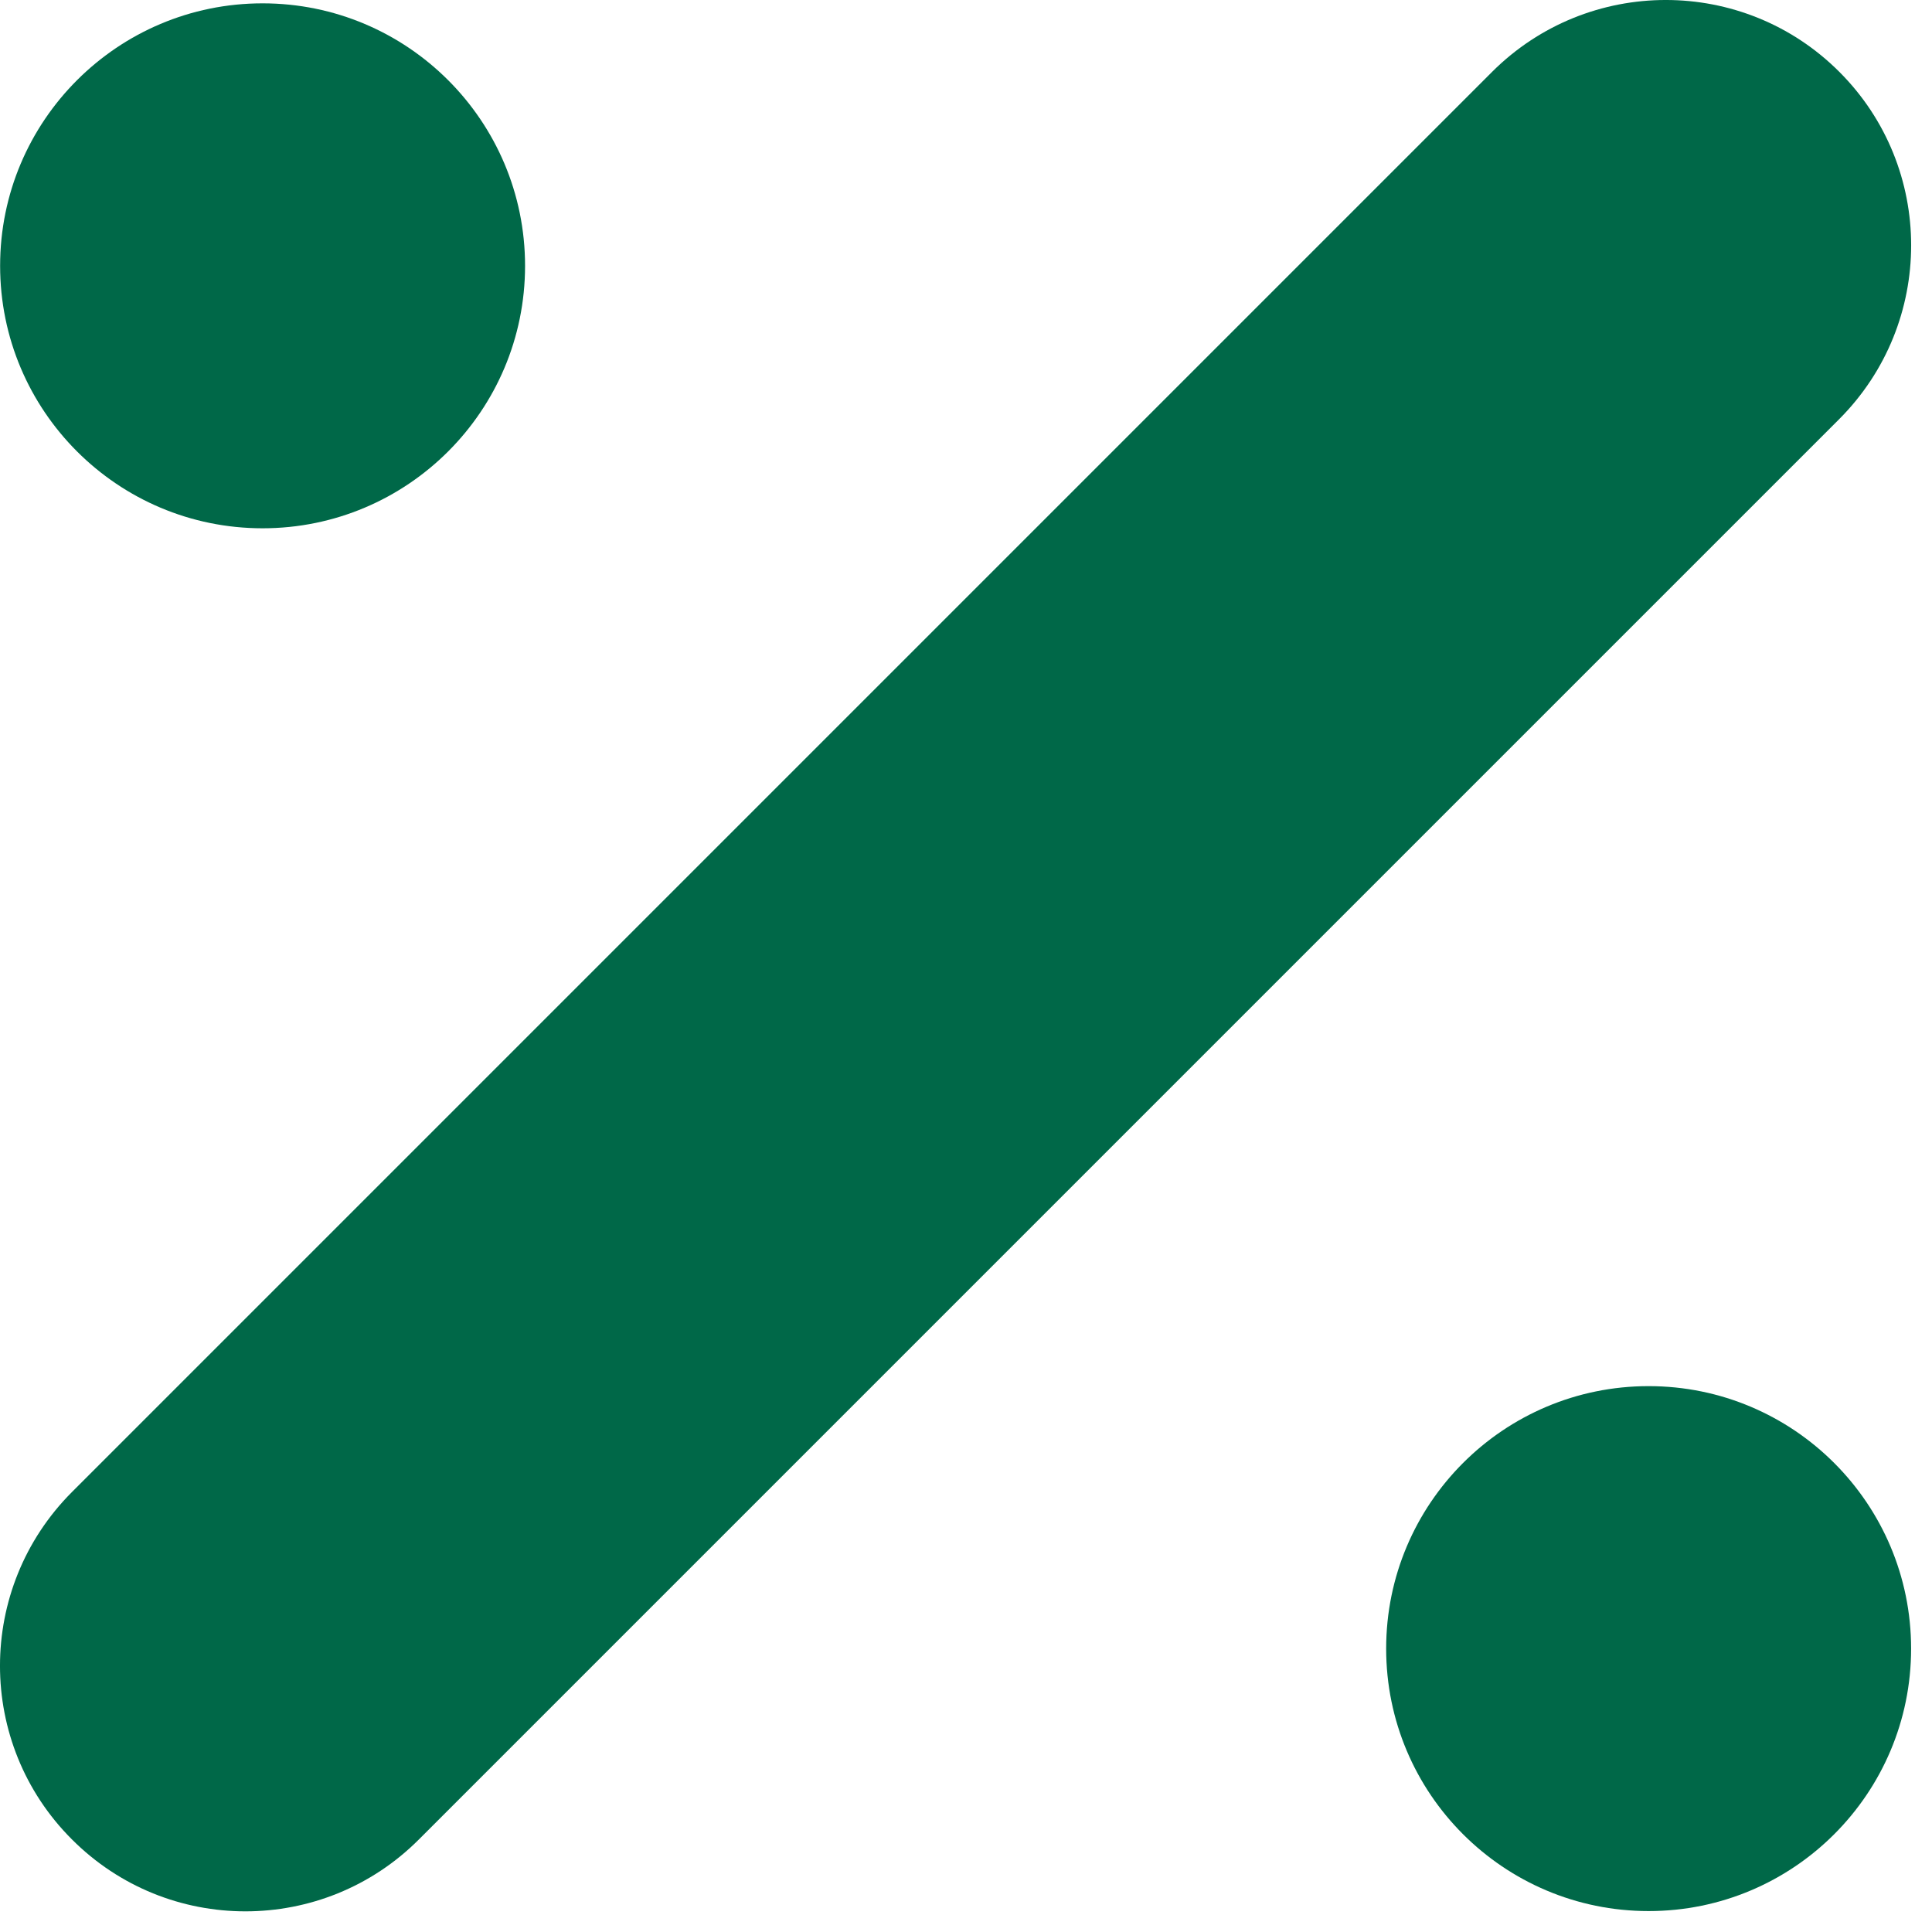
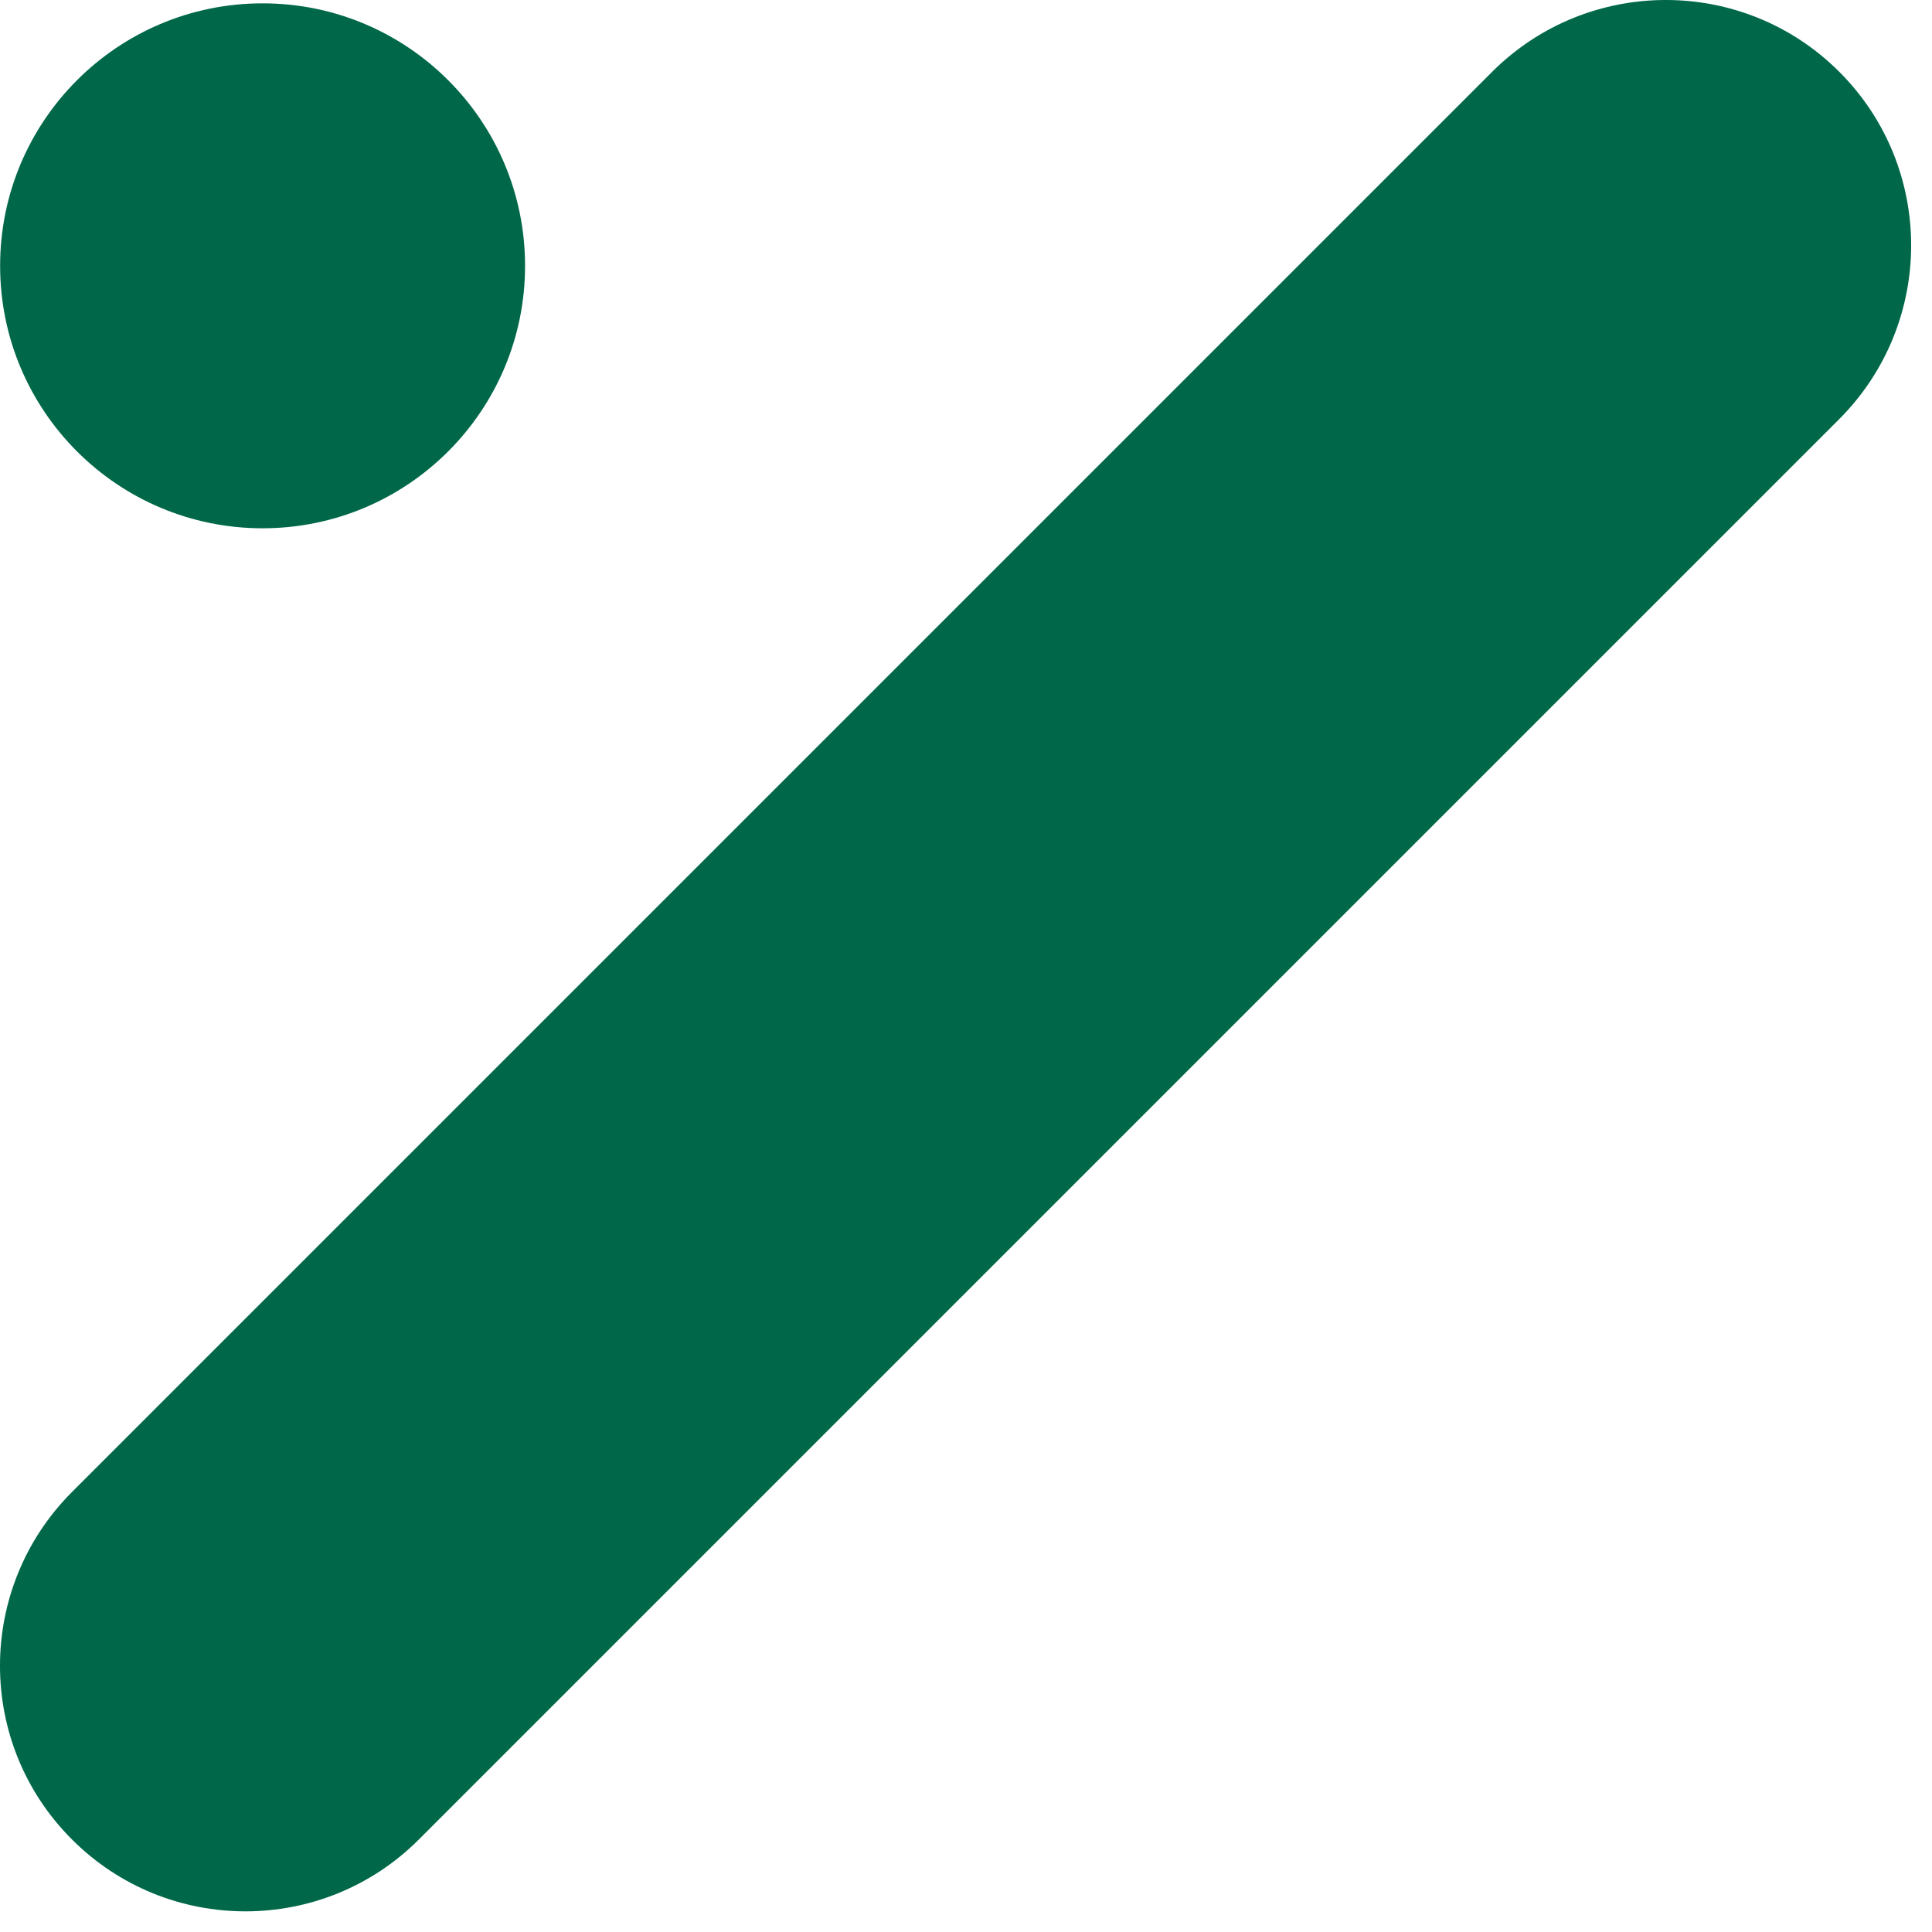
<svg xmlns="http://www.w3.org/2000/svg" width="70" height="70" viewBox="0 0 70 70" fill="none">
  <path d="M66.642 2.603C70.112 6.072 70.112 11.702 66.642 15.182L15.182 66.642C11.713 70.122 6.072 70.122 2.603 66.642C-0.868 63.172 -0.868 57.543 2.603 54.063L54.062 2.603C57.542 -0.868 63.172 -0.868 66.642 2.603Z" fill="#006848" />
  <path d="M9.514 19.141C14.766 19.141 19.024 14.883 19.024 9.631C19.024 4.379 14.766 0.121 9.514 0.121C4.262 0.121 0.004 4.379 0.004 9.631C0.004 14.883 4.262 19.141 9.514 19.141Z" fill="#006848" />
-   <path d="M59.733 69.242C64.985 69.242 69.243 64.985 69.243 59.733C69.243 54.48 64.985 50.222 59.733 50.222C54.48 50.222 50.223 54.48 50.223 59.733C50.223 64.985 54.48 69.242 59.733 69.242Z" fill="#006848" />
</svg>